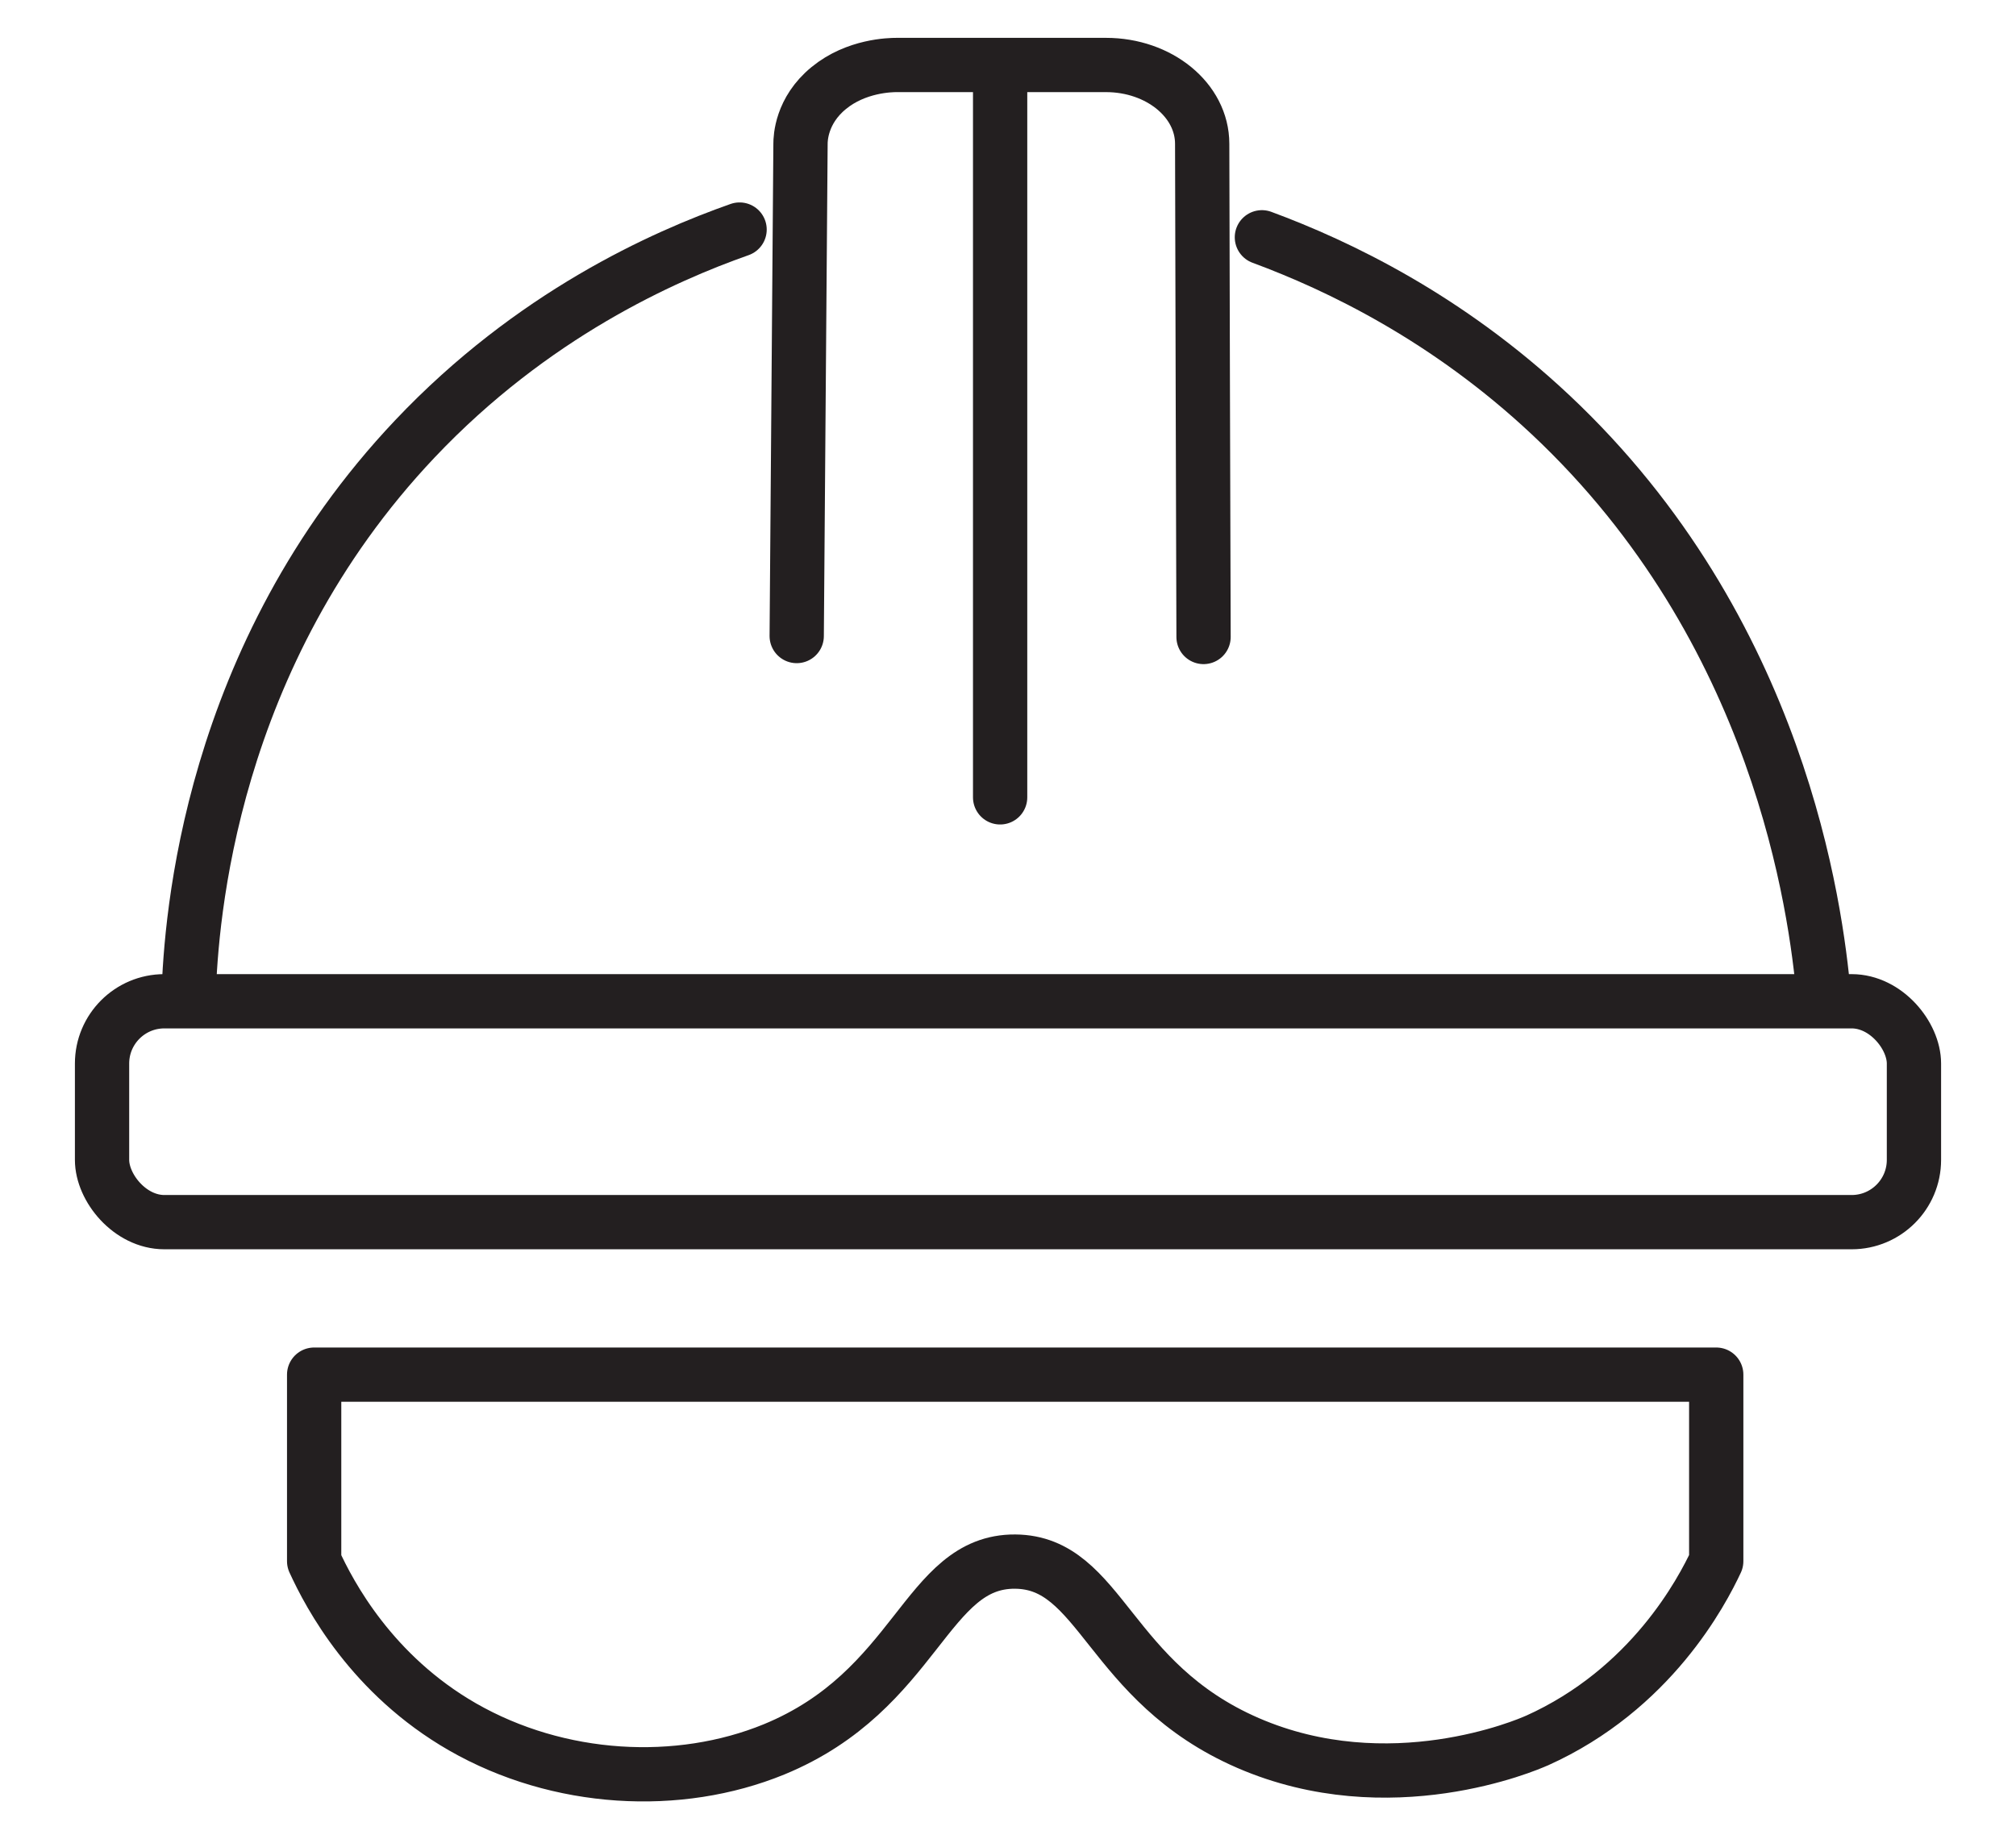
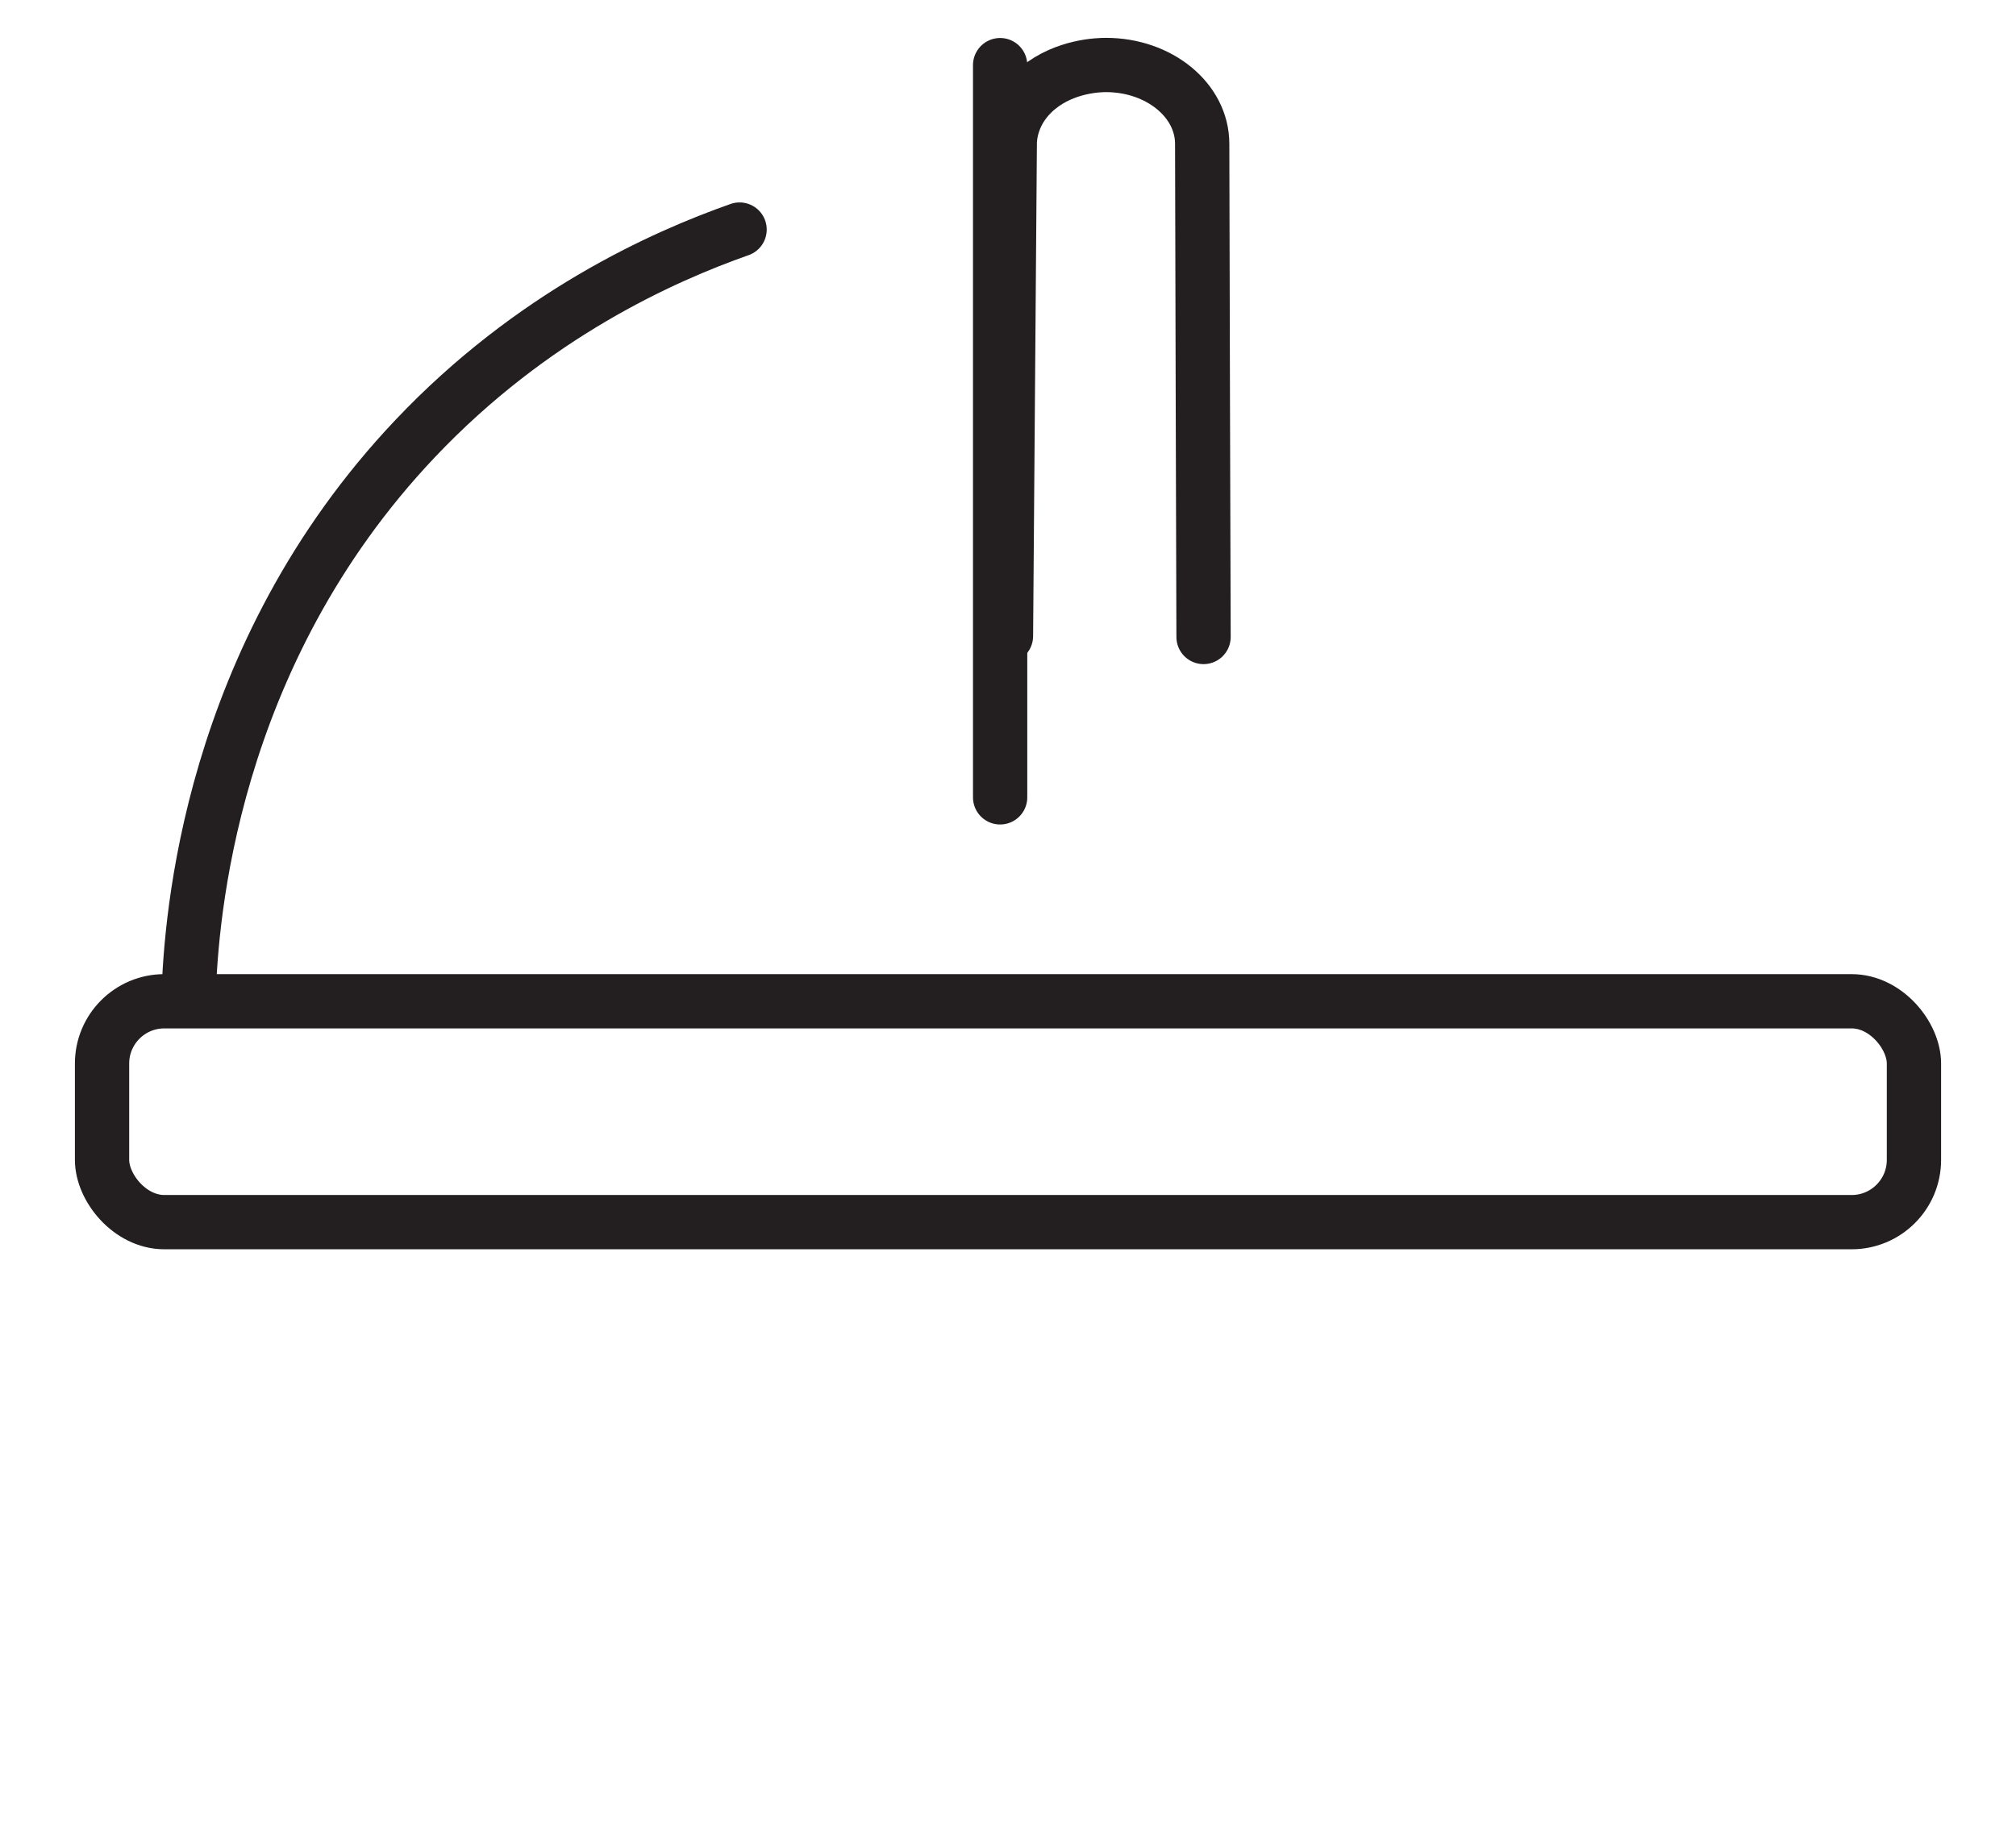
<svg xmlns="http://www.w3.org/2000/svg" id="Layer_1" data-name="Layer 1" viewBox="0 0 148.56 135.57">
  <defs>
    <style>
      .cls-1 {
        fill: none;
        stroke: #231f20;
        stroke-linecap: round;
        stroke-linejoin: round;
        stroke-width: 4px;
      }
    </style>
  </defs>
-   <path class="cls-1" d="M92.99,17.49c5.68,2.1,13.66,5.94,21.26,13.07,16.93,15.88,19.57,36.47,20.14,42.8h0" />
  <path class="cls-1" d="M13.9,73.36c.18-5.54,1.5-24.98,16.68-41.02,8.65-9.14,18.27-13.43,23.92-15.42" />
  <rect class="cls-1" x="7.52" y="73.8" width="133.52" height="16.28" rx="4.59" ry="4.59" />
-   <path class="cls-1" d="M88.69,46.95c-.04-12.12-.07-24.24-.1-36.35,0-3.21-3.17-5.81-7.09-5.81h-15.42c-.47,0-2.99.04-5.01,1.7-2.03,1.66-2.08,3.72-2.08,4.1-.09,12.1-.19,24.19-.28,36.29" />
+   <path class="cls-1" d="M88.69,46.95c-.04-12.12-.07-24.24-.1-36.35,0-3.21-3.17-5.81-7.09-5.81c-.47,0-2.99.04-5.01,1.7-2.03,1.66-2.08,3.72-2.08,4.1-.09,12.1-.19,24.19-.28,36.29" />
  <line class="cls-1" x1="73.7" y1="58.77" x2="73.7" y2="4.8" />
-   <path class="cls-1" d="M113.23,128.3c-.68.31-10.85,4.68-21.26.17-10.33-4.48-10.79-13.32-17.16-13.37-6.62-.05-7.19,9.49-17.77,13.84-7.03,2.88-15.87,2.41-22.96-1.66-6.68-3.84-9.78-9.7-10.93-12.21v-13.75h103.32v13.75c-1.04,2.22-4.79,9.44-13.23,13.23h0Z" />
</svg>